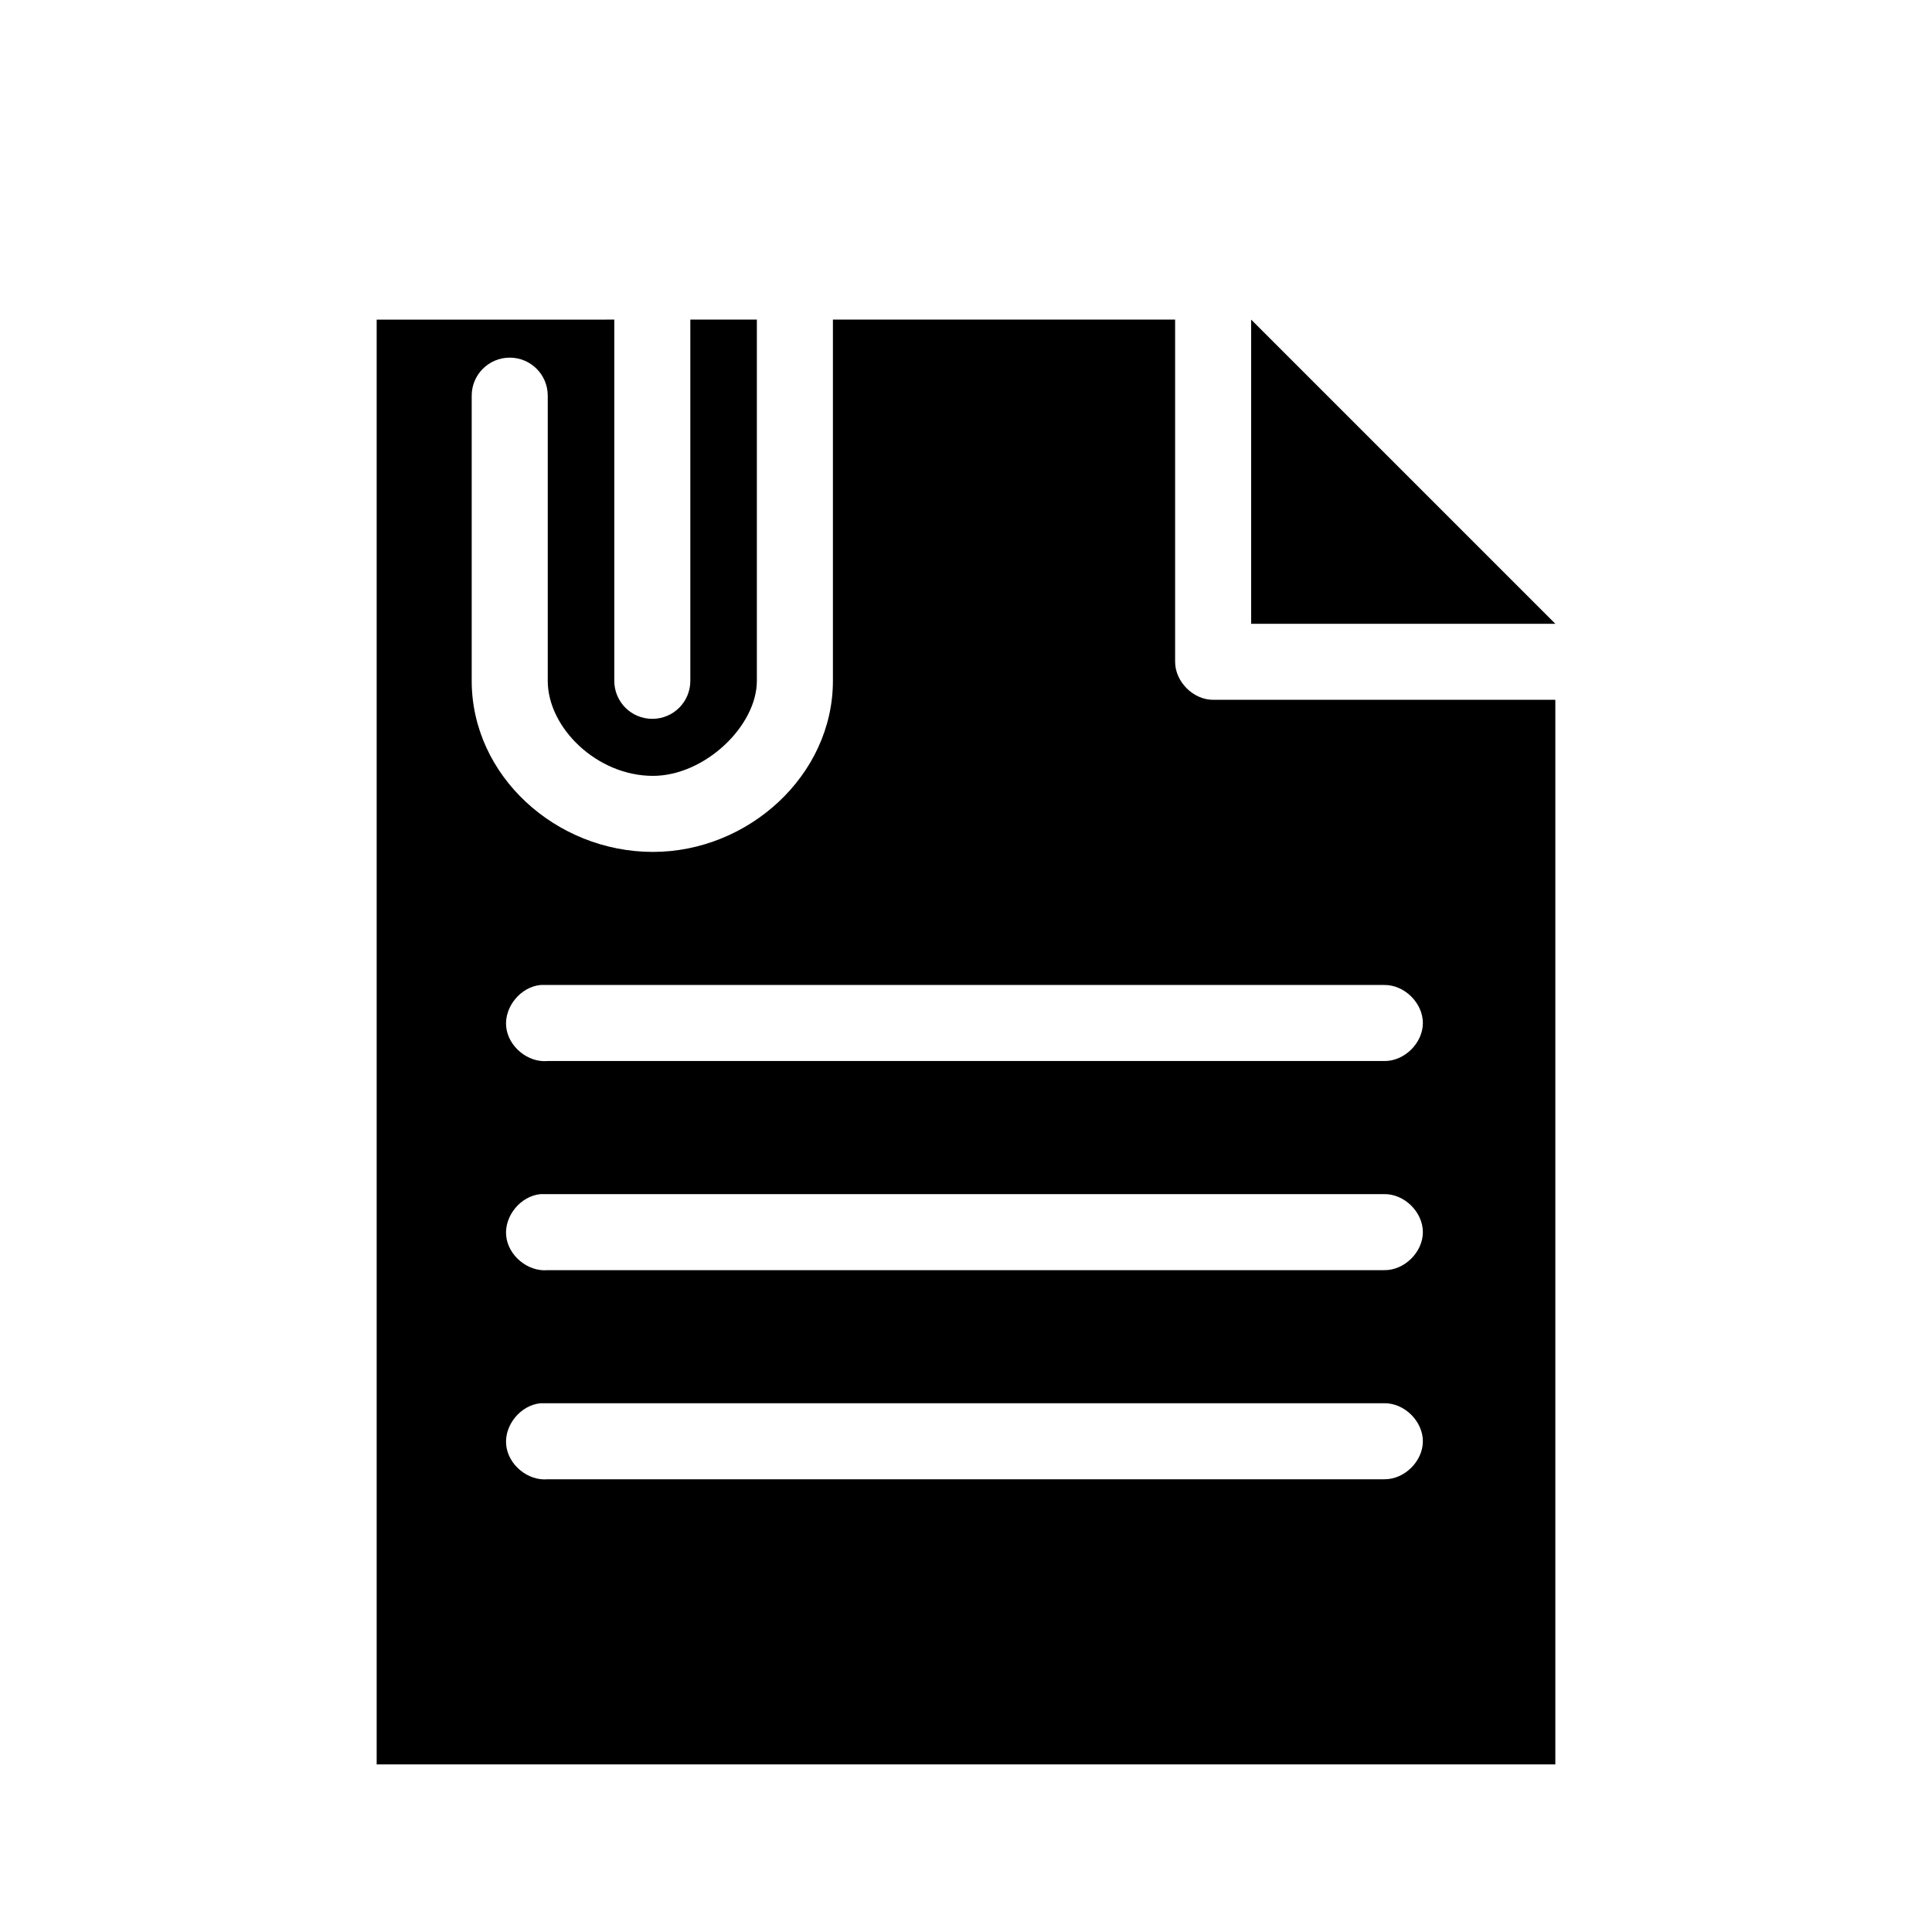
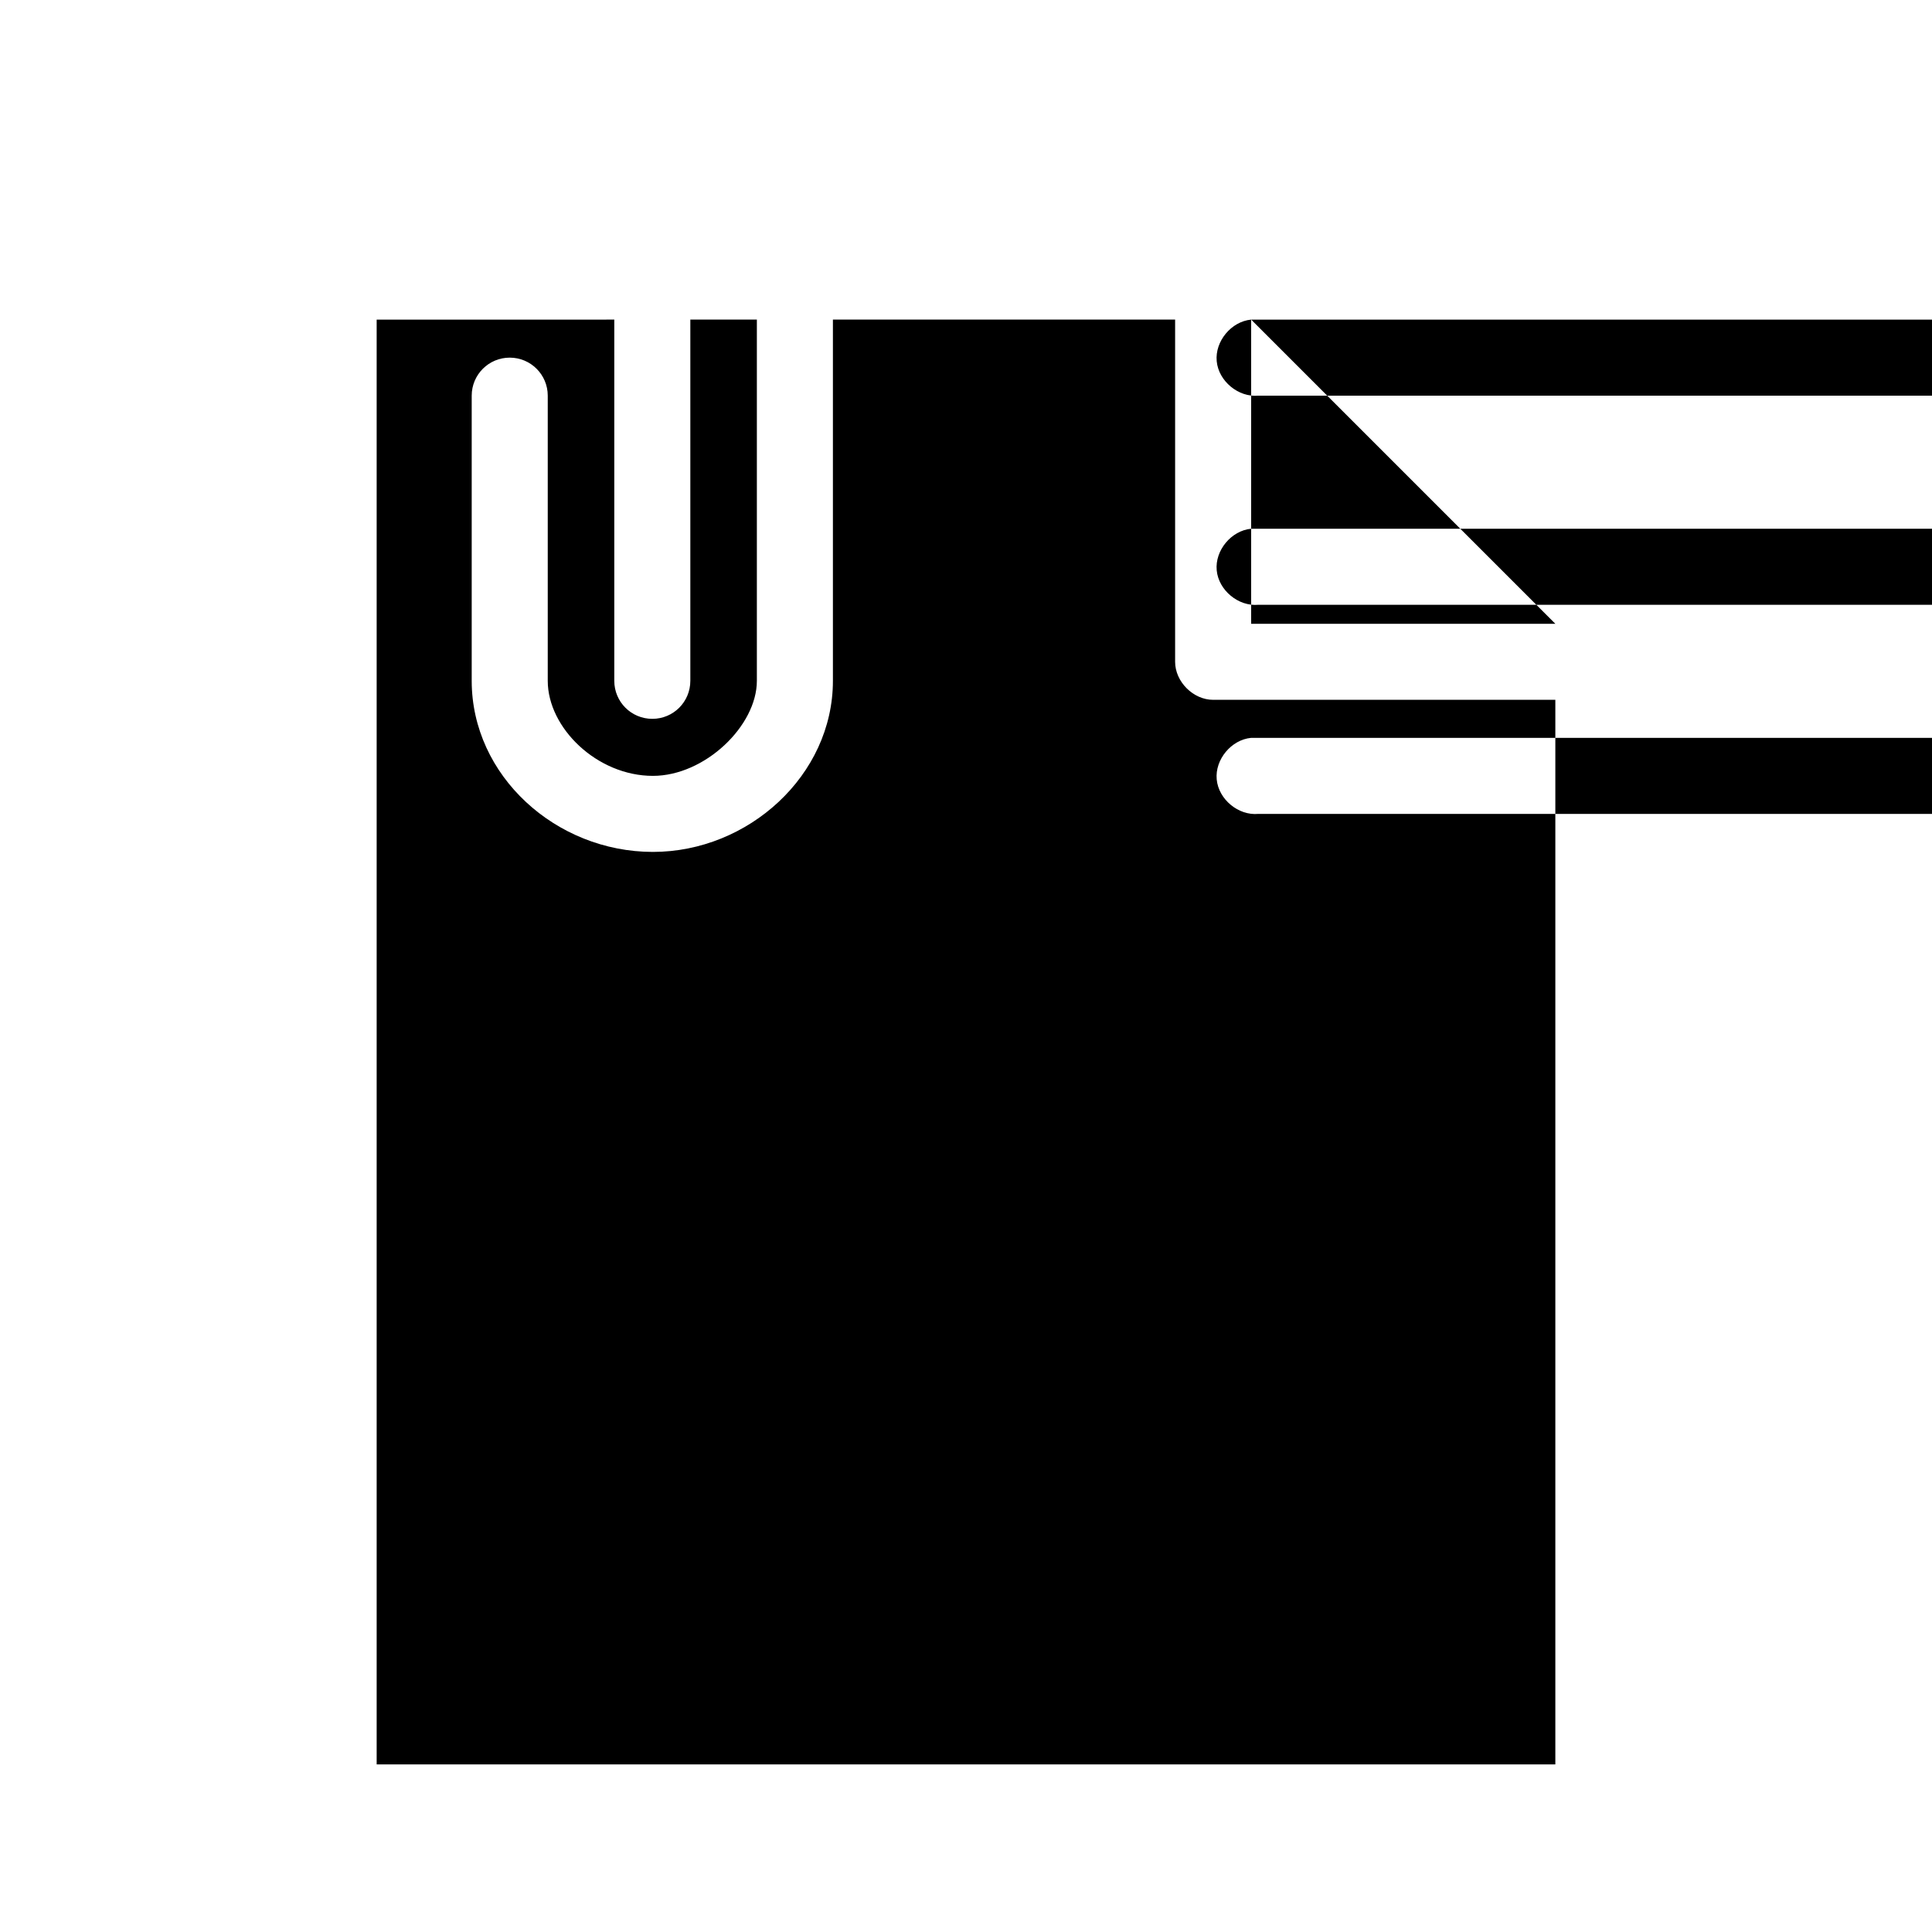
<svg xmlns="http://www.w3.org/2000/svg" fill="#000000" width="800px" height="800px" version="1.1" viewBox="144 144 512 512">
-   <path d="m243.82 228.7v382.89h312.36v-282.13h-90.688c-5.273 0-10.074-4.801-10.074-10.074v-90.688h-90.688v95.723c0 25.031-22.395 45.344-47.703 45.344-25.691 0-48.02-20.164-48.02-45.344v-75.57c0-5.566 4.512-10.074 10.078-10.074 5.562 0 10.074 4.508 10.074 10.074v75.57c0 12.496 13.082 25.191 27.867 25.191 13.77 0 27.551-13.25 27.551-25.191v-95.723h-17.633v95.723c0 5.582-4.492 10.078-10.074 10.078-5.582 0-10.078-4.496-10.078-10.078v-95.723zm231.75 0v80.609h80.609zm-188.3 176.33c0.16-0.004 0.316-0.004 0.473 0 0.16-0.004 0.316-0.004 0.473 0 0.316-0.012 0.633-0.012 0.945 0h221.68c5.324-0.074 10.234 4.754 10.234 10.078s-4.91 10.152-10.234 10.074h-221.68c-5.277 0.496-10.527-3.856-11.02-9.129-0.496-5.277 3.856-10.527 9.129-11.023zm0 55.422c0.16-0.004 0.316-0.004 0.473 0 0.16-0.004 0.316-0.004 0.473 0 0.316-0.016 0.633-0.016 0.945 0h221.68c5.324-0.078 10.234 4.75 10.234 10.074s-4.91 10.152-10.234 10.078h-221.68c-5.277 0.492-10.527-3.856-11.02-9.133-0.496-5.277 3.856-10.527 9.129-11.02zm0 55.418c0.16-0.004 0.316-0.004 0.473 0 0.16-0.004 0.316-0.004 0.473 0 0.316-0.016 0.633-0.016 0.945 0h221.68c5.324-0.074 10.234 4.754 10.234 10.074 0 5.324-4.91 10.152-10.234 10.078h-221.68c-5.277 0.496-10.527-3.856-11.02-9.133-0.496-5.273 3.856-10.523 9.129-11.02z" />
+   <path d="m243.82 228.7v382.89h312.36v-282.13h-90.688c-5.273 0-10.074-4.801-10.074-10.074v-90.688h-90.688v95.723c0 25.031-22.395 45.344-47.703 45.344-25.691 0-48.02-20.164-48.02-45.344v-75.57c0-5.566 4.512-10.074 10.078-10.074 5.562 0 10.074 4.508 10.074 10.074v75.57c0 12.496 13.082 25.191 27.867 25.191 13.77 0 27.551-13.25 27.551-25.191v-95.723h-17.633v95.723c0 5.582-4.492 10.078-10.074 10.078-5.582 0-10.078-4.496-10.078-10.078v-95.723zm231.75 0v80.609h80.609zc0.16-0.004 0.316-0.004 0.473 0 0.16-0.004 0.316-0.004 0.473 0 0.316-0.012 0.633-0.012 0.945 0h221.68c5.324-0.074 10.234 4.754 10.234 10.078s-4.91 10.152-10.234 10.074h-221.68c-5.277 0.496-10.527-3.856-11.02-9.129-0.496-5.277 3.856-10.527 9.129-11.023zm0 55.422c0.16-0.004 0.316-0.004 0.473 0 0.16-0.004 0.316-0.004 0.473 0 0.316-0.016 0.633-0.016 0.945 0h221.68c5.324-0.078 10.234 4.75 10.234 10.074s-4.91 10.152-10.234 10.078h-221.68c-5.277 0.492-10.527-3.856-11.02-9.133-0.496-5.277 3.856-10.527 9.129-11.02zm0 55.418c0.16-0.004 0.316-0.004 0.473 0 0.16-0.004 0.316-0.004 0.473 0 0.316-0.016 0.633-0.016 0.945 0h221.68c5.324-0.074 10.234 4.754 10.234 10.074 0 5.324-4.91 10.152-10.234 10.078h-221.68c-5.277 0.496-10.527-3.856-11.02-9.133-0.496-5.273 3.856-10.523 9.129-11.02z" />
</svg>